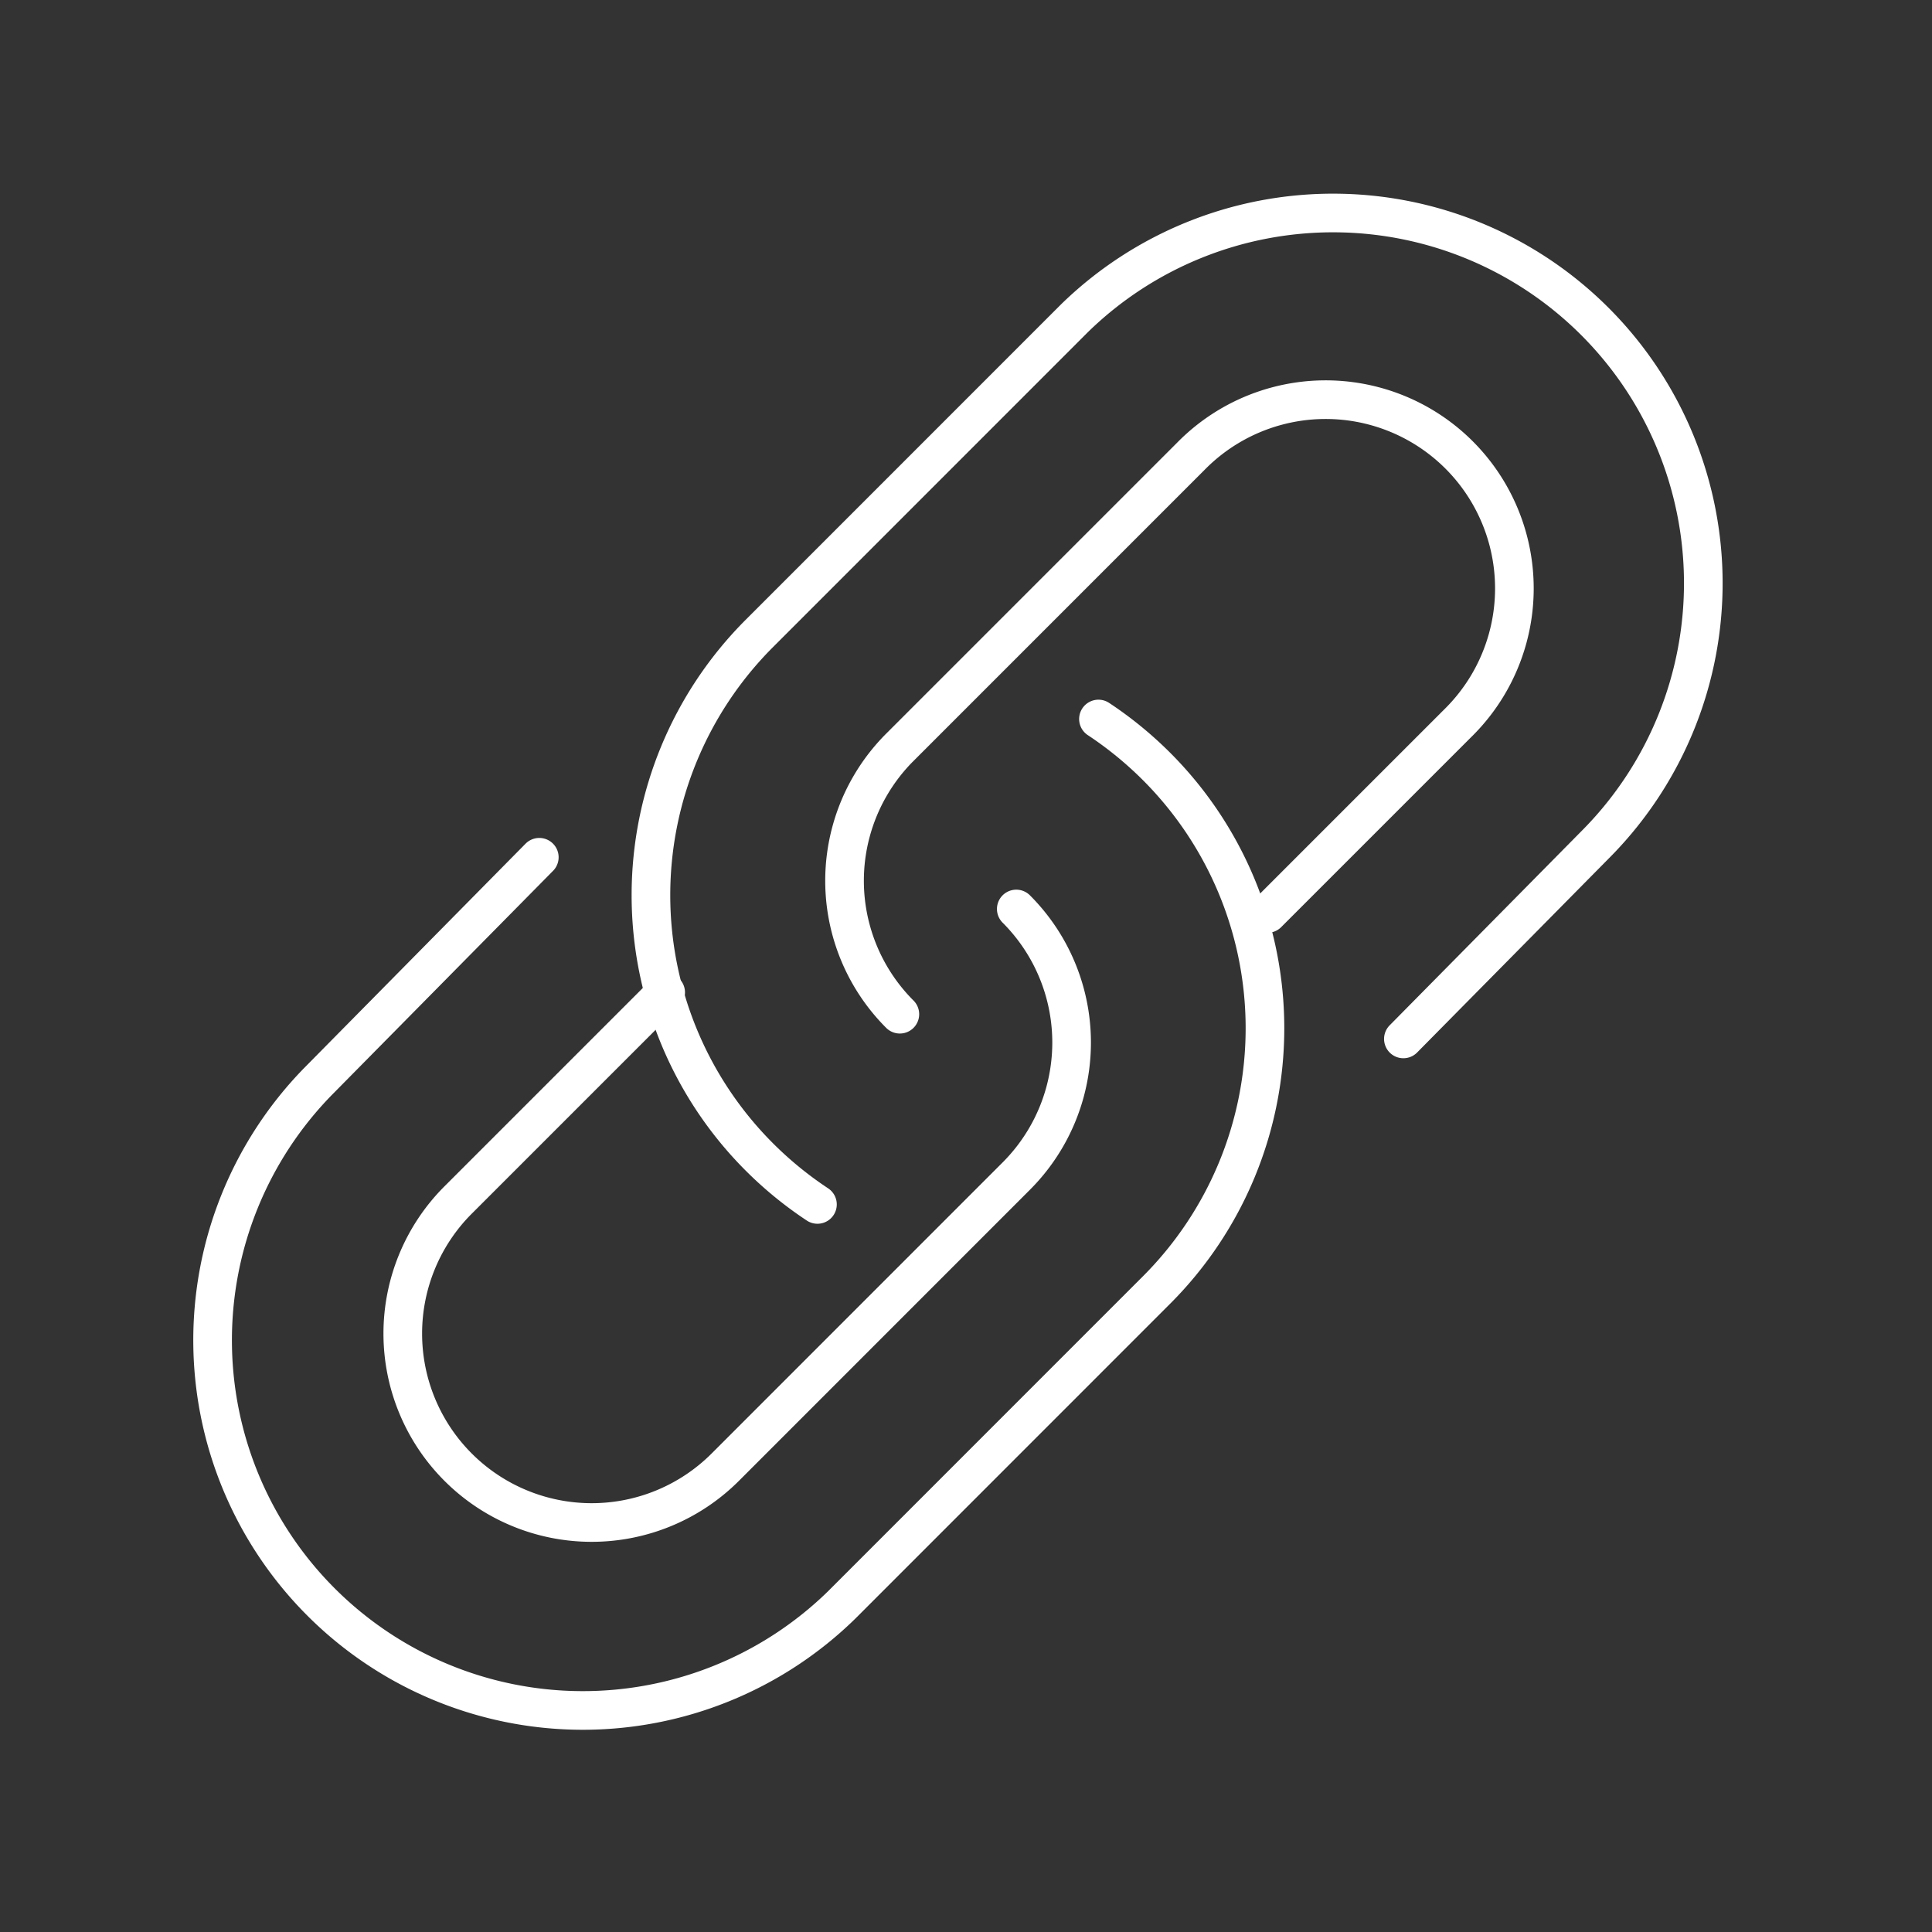
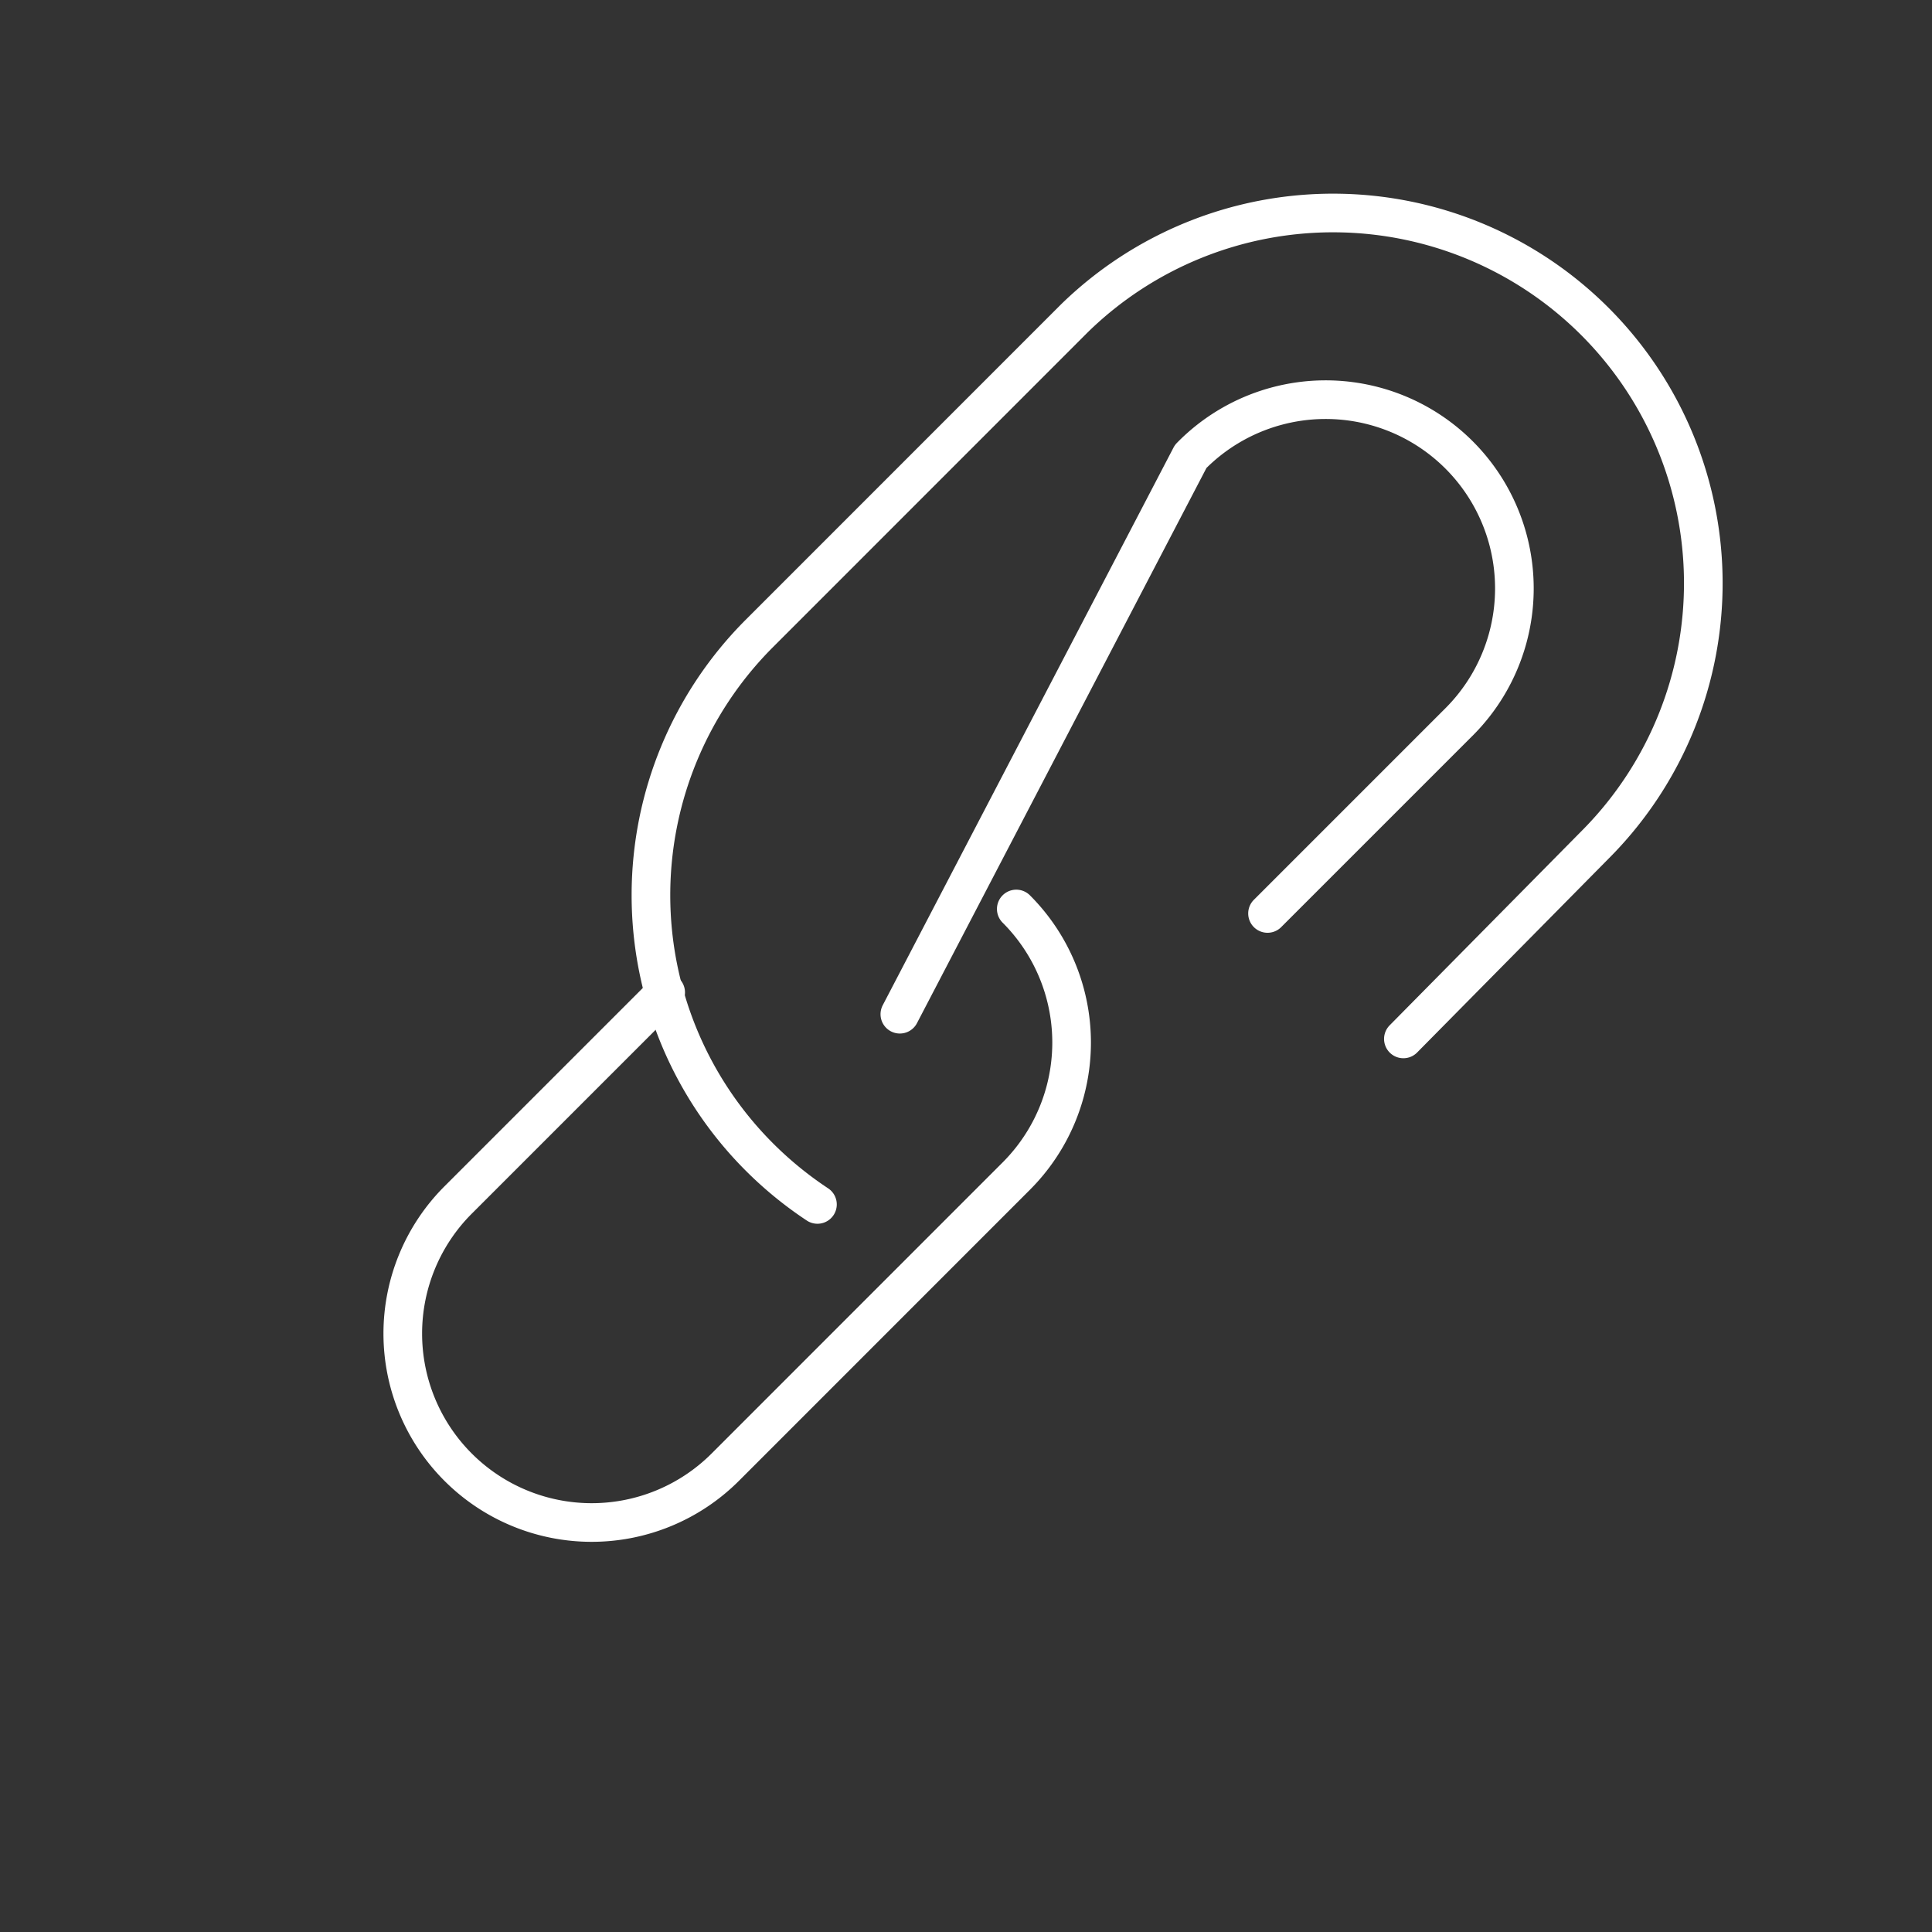
<svg xmlns="http://www.w3.org/2000/svg" width="100" height="100" viewBox="0 0 100 100">
  <rect x="0" y="0" width="100" height="100" fill="#333333" stroke="none" />
  <defs>
    <clipPath id="clip-path">
      <rect id="Rectangle_242" data-name="Rectangle 242" width="82.058" height="81.511" fill="none" stroke="#fff" stroke-width="2" />
    </clipPath>
  </defs>
  <g id="Group_325" data-name="Group 325" transform="translate(-13030 -2953)">
    <rect id="Rectangle_279" data-name="Rectangle 279" width="100" height="100" transform="translate(13030 2953)" fill="none" />
    <g id="Group_324" data-name="Group 324" transform="translate(13039 2962.023)">
      <g id="Group_240" data-name="Group 240" transform="translate(0 0)" clip-path="url(#clip-path)">
        <path id="Path_110" data-name="Path 110" d="M32.183,53.234a19.334,19.334,0,0,1-3.006-2.455h0a19.163,19.163,0,0,1,0-27.1L45.485,7.367a19.164,19.164,0,0,1,27.1,27.1l-10.074,10.2" transform="translate(1.128 0.084)" fill="none" stroke="#fff" stroke-linecap="round" stroke-linejoin="round" stroke-width="2" />
-         <path id="Path_111" data-name="Path 111" d="M35.99,42.936a9.766,9.766,0,0,1,0-13.815L51.043,14.067A9.77,9.77,0,1,1,64.859,27.883l-9.838,9.838" transform="translate(1.586 0.536)" fill="none" stroke="#fff" stroke-linecap="round" stroke-linejoin="round" stroke-width="2" />
-         <path id="Path_112" data-name="Path 112" d="M47.772,26.905a19.335,19.335,0,0,1,3.006,2.455h0a19.163,19.163,0,0,1,0,27.1L34.47,72.772a19.164,19.164,0,0,1-27.1-27.1l11.46-11.611" transform="translate(0.084 1.288)" fill="none" stroke="#fff" stroke-linecap="round" stroke-linejoin="round" stroke-width="2" />
+         <path id="Path_111" data-name="Path 111" d="M35.99,42.936L51.043,14.067A9.77,9.77,0,1,1,64.859,27.883l-9.838,9.838" transform="translate(1.586 0.536)" fill="none" stroke="#fff" stroke-linecap="round" stroke-linejoin="round" stroke-width="2" />
        <path id="Path_113" data-name="Path 113" d="M43.061,36.289a9.774,9.774,0,0,1,0,13.826L28,65.18A9.777,9.777,0,1,1,14.17,51.353L24.914,40.609" transform="translate(0.541 1.737)" fill="none" stroke="#fff" stroke-linecap="round" stroke-linejoin="round" stroke-width="2" />
      </g>
    </g>
  </g>
</svg>